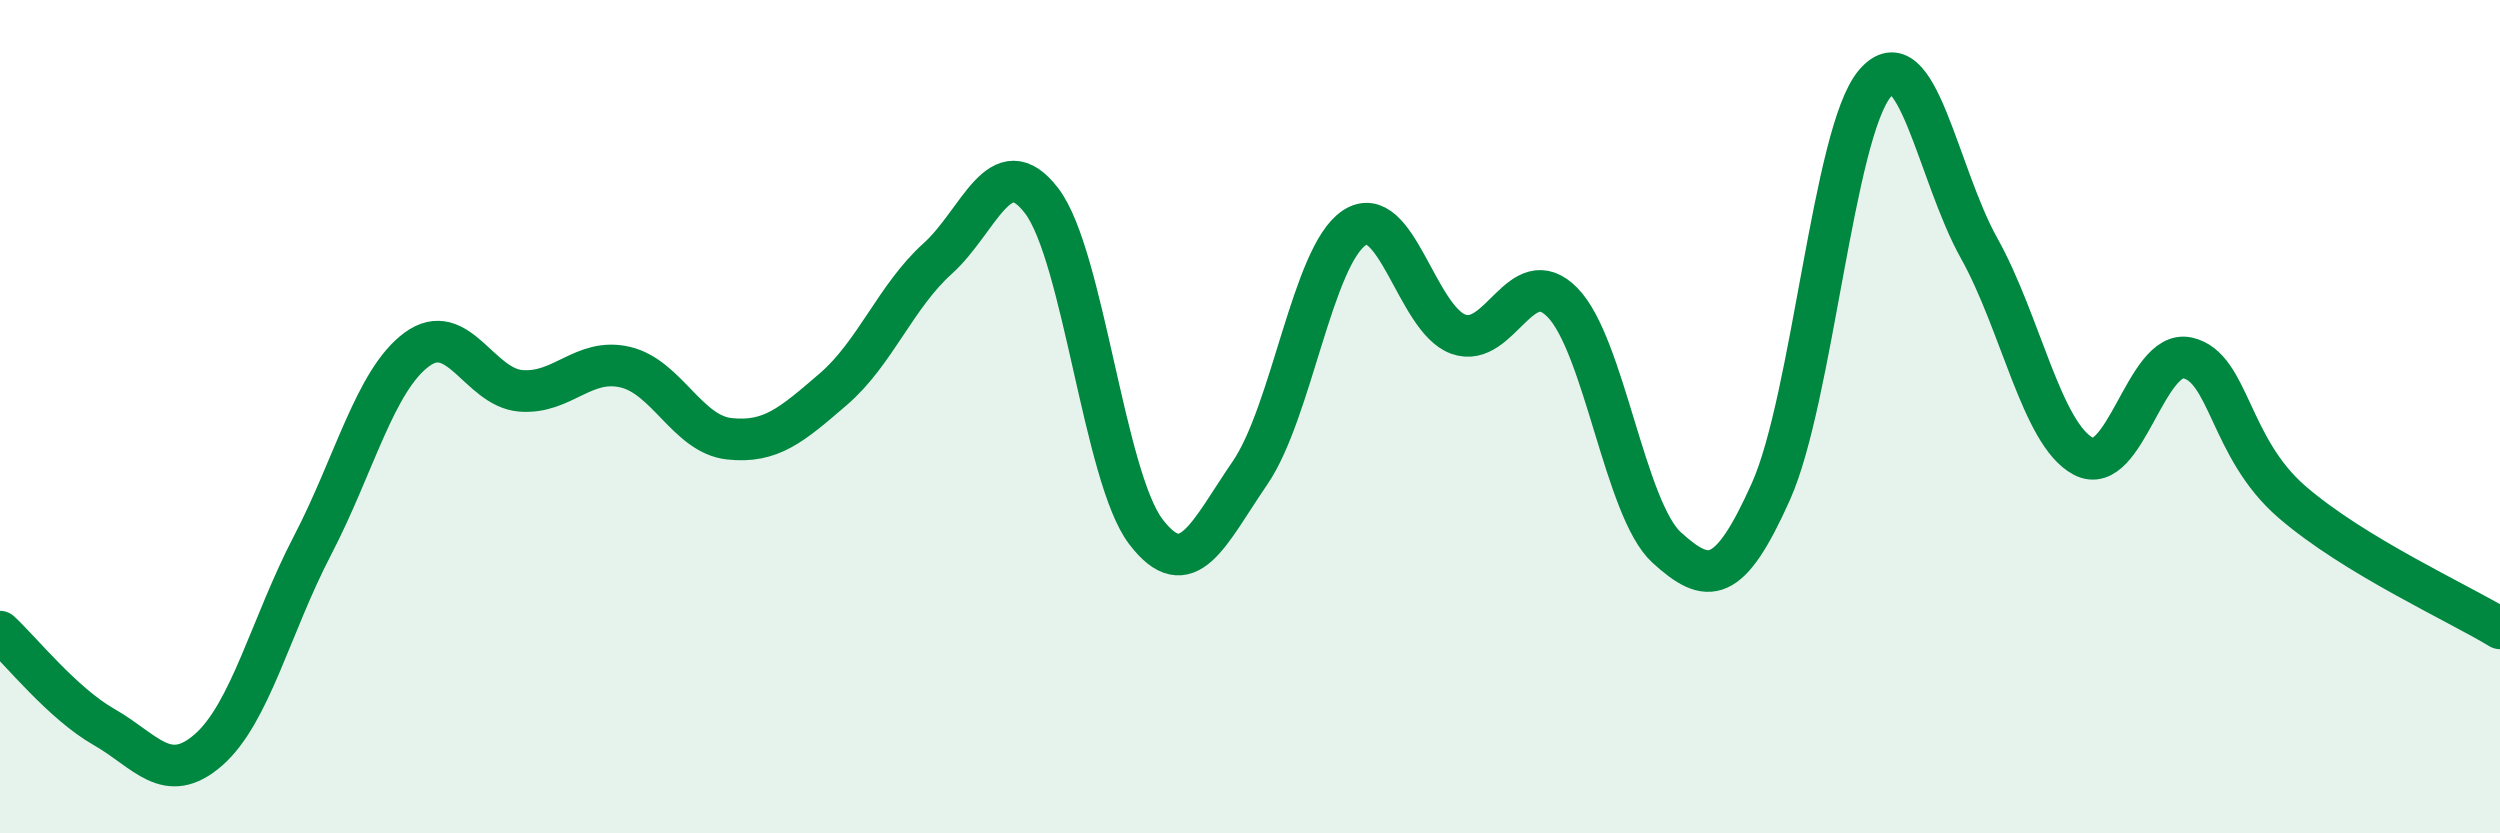
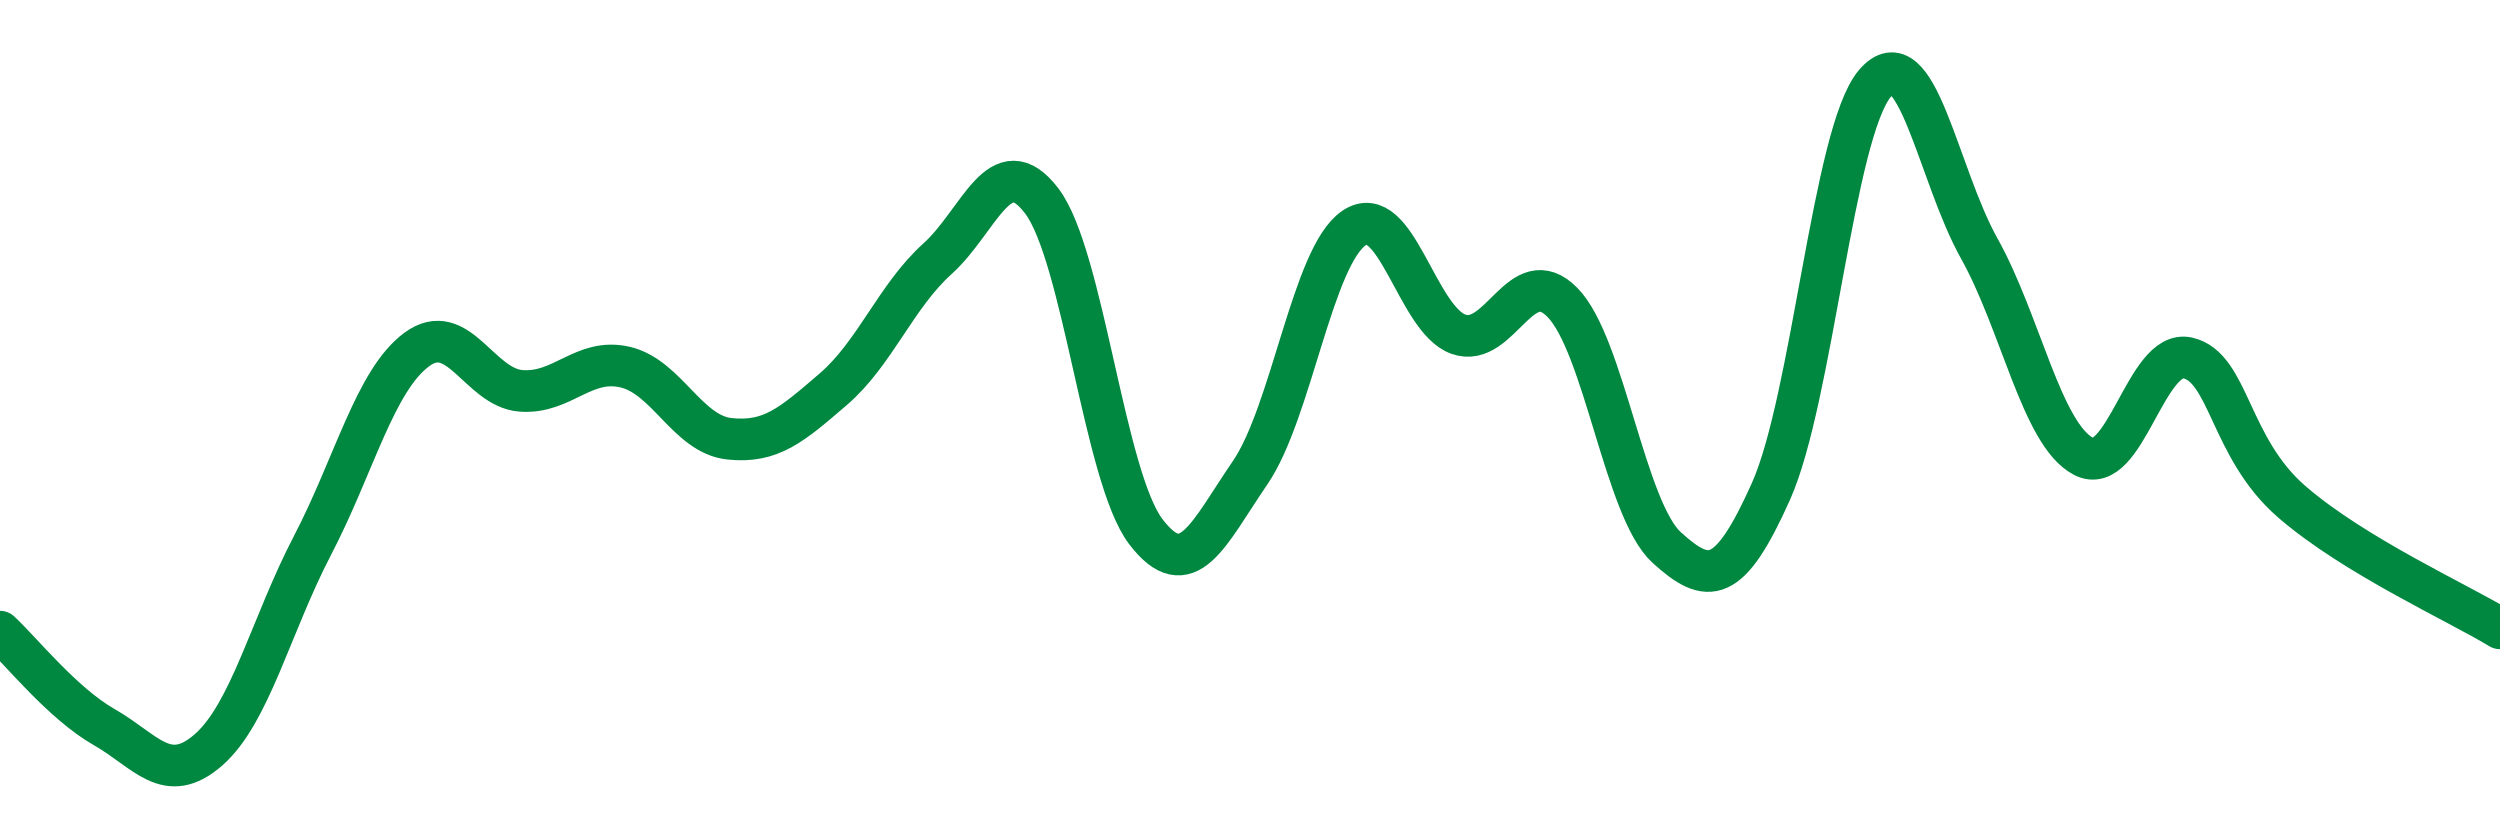
<svg xmlns="http://www.w3.org/2000/svg" width="60" height="20" viewBox="0 0 60 20">
-   <path d="M 0,15.16 C 0.5,15.62 1.5,16.88 2.5,17.45 C 3.5,18.02 4,18.87 5,18 C 6,17.13 6.5,15.01 7.5,13.09 C 8.5,11.17 9,9.13 10,8.39 C 11,7.65 11.5,9.3 12.5,9.38 C 13.5,9.46 14,8.58 15,8.81 C 16,9.04 16.5,10.42 17.5,10.53 C 18.5,10.64 19,10.2 20,9.34 C 21,8.48 21.5,7.11 22.5,6.21 C 23.5,5.31 24,3.51 25,4.82 C 26,6.13 26.5,11.45 27.5,12.76 C 28.5,14.07 29,12.81 30,11.35 C 31,9.89 31.5,6.14 32.5,5.47 C 33.5,4.8 34,7.66 35,8.02 C 36,8.38 36.5,6.24 37.5,7.26 C 38.5,8.28 39,12.23 40,13.14 C 41,14.05 41.5,14.03 42.5,11.8 C 43.5,9.57 44,3.17 45,2 C 46,0.83 46.5,4.17 47.5,5.96 C 48.5,7.75 49,10.42 50,10.95 C 51,11.48 51.5,8.37 52.5,8.59 C 53.5,8.81 53.5,10.74 55,12.04 C 56.5,13.34 59,14.47 60,15.08L60 20L0 20Z" fill="#008740" opacity="0.1" stroke-linecap="round" stroke-linejoin="round" />
  <path d="M 0,15.16 C 0.5,15.62 1.5,16.88 2.5,17.45 C 3.5,18.02 4,18.87 5,18 C 6,17.13 6.5,15.01 7.5,13.09 C 8.5,11.17 9,9.13 10,8.39 C 11,7.65 11.5,9.3 12.5,9.38 C 13.5,9.46 14,8.58 15,8.81 C 16,9.04 16.5,10.42 17.5,10.53 C 18.5,10.64 19,10.2 20,9.34 C 21,8.48 21.5,7.11 22.5,6.21 C 23.5,5.31 24,3.51 25,4.82 C 26,6.13 26.5,11.45 27.5,12.76 C 28.5,14.07 29,12.81 30,11.35 C 31,9.89 31.5,6.14 32.5,5.47 C 33.5,4.8 34,7.66 35,8.02 C 36,8.38 36.5,6.24 37.5,7.26 C 38.5,8.28 39,12.23 40,13.14 C 41,14.05 41.5,14.03 42.5,11.8 C 43.5,9.57 44,3.17 45,2 C 46,0.83 46.5,4.17 47.5,5.96 C 48.5,7.75 49,10.42 50,10.95 C 51,11.48 51.5,8.37 52.5,8.59 C 53.5,8.81 53.5,10.74 55,12.04 C 56.5,13.34 59,14.47 60,15.08" stroke="#008740" stroke-width="1" fill="none" stroke-linecap="round" stroke-linejoin="round" />
</svg>